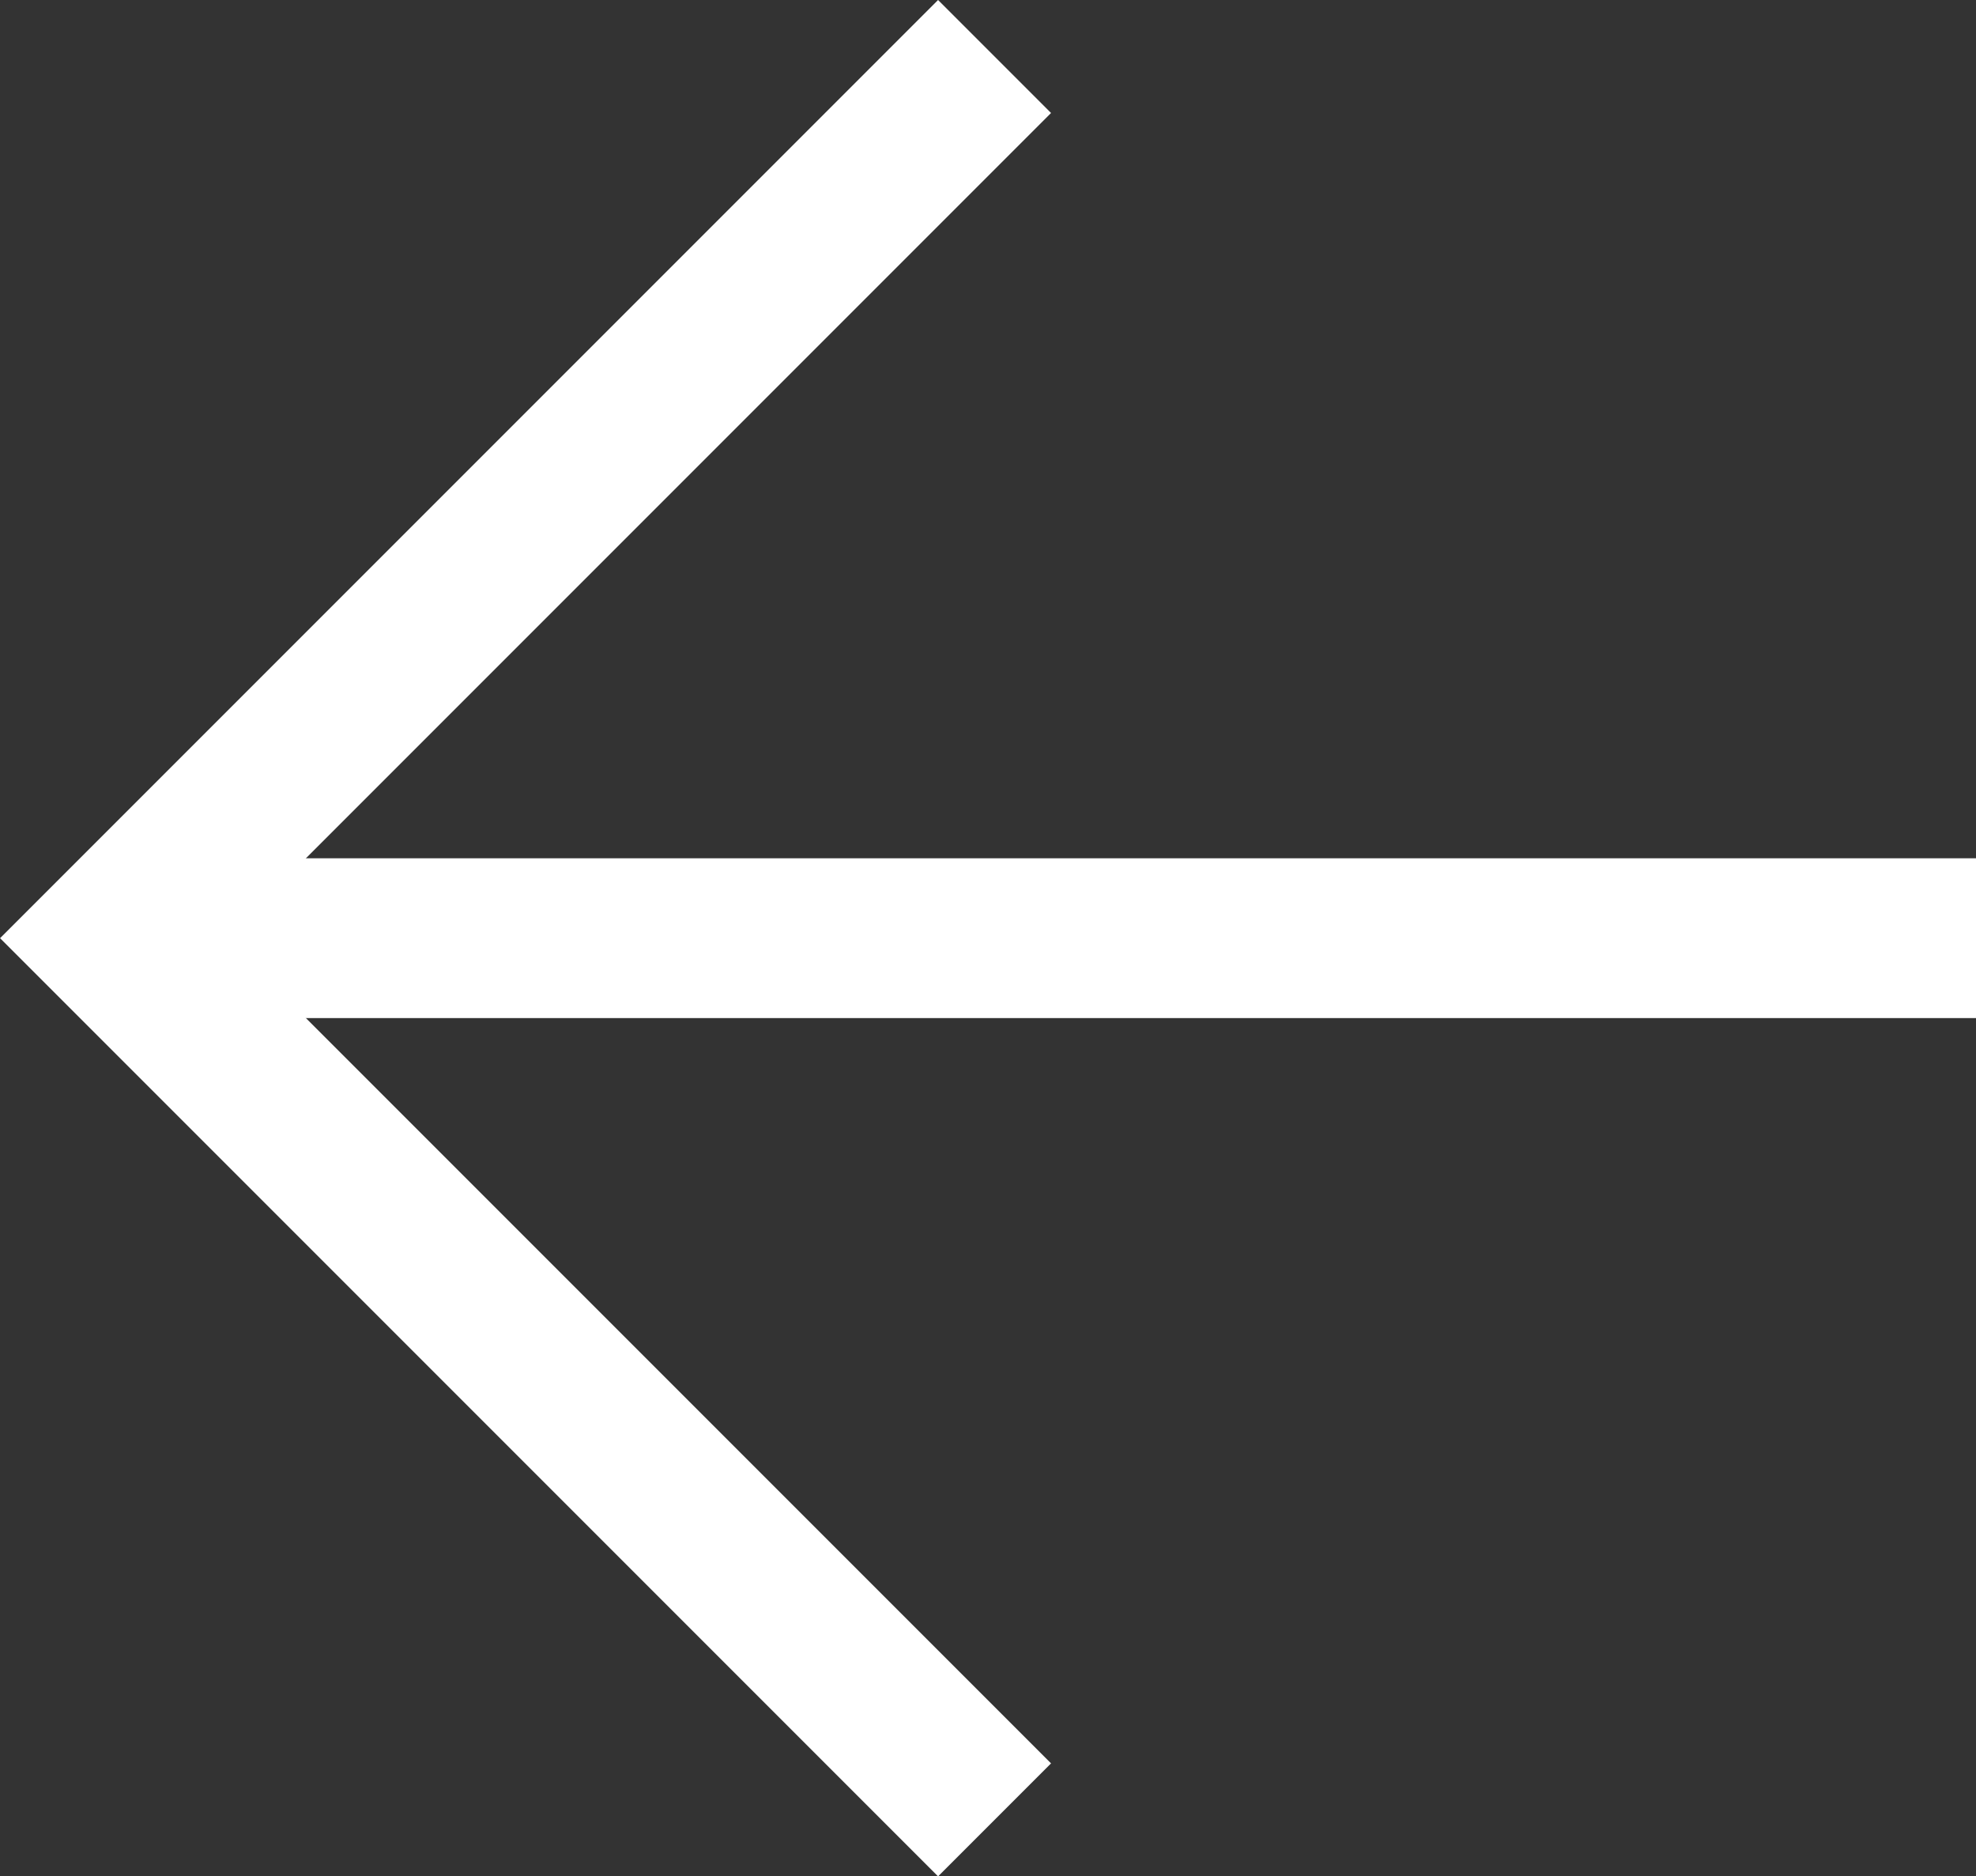
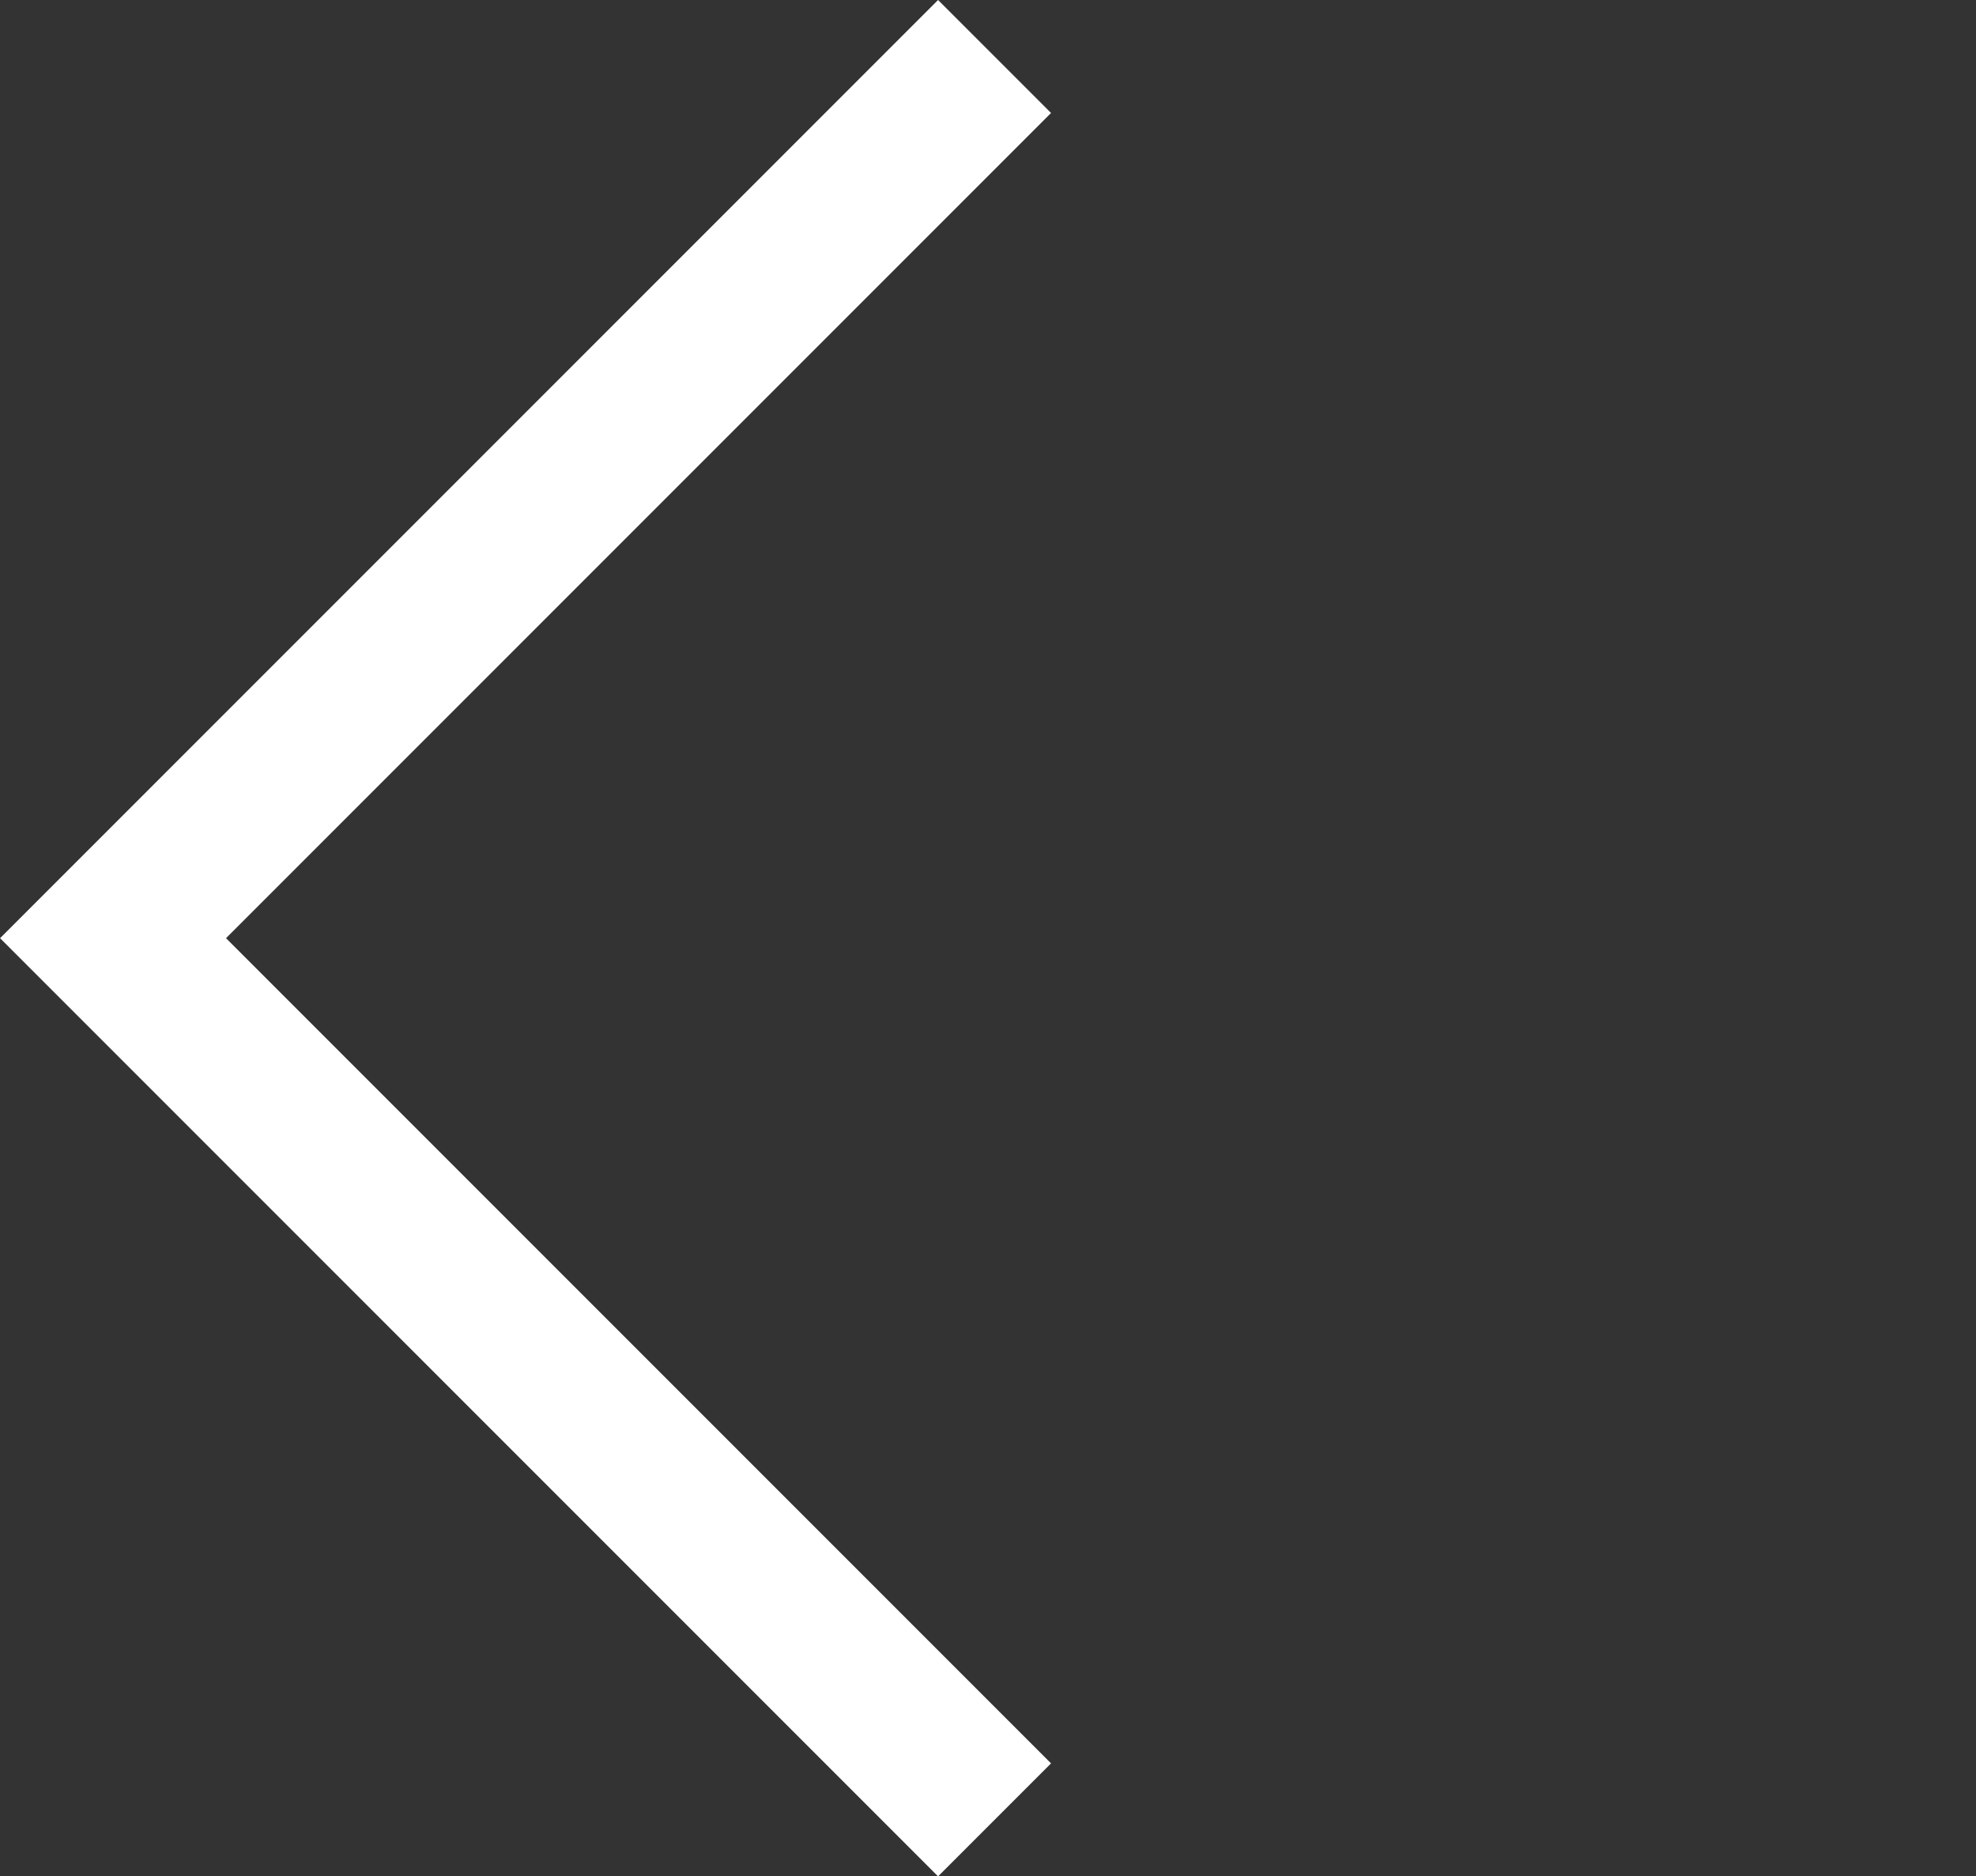
<svg xmlns="http://www.w3.org/2000/svg" width="24.736" height="23.483" viewBox="0 0 24.736 23.483">
  <rect x="0" y="0" width="24.736" height="23.483" fill="#333333" stroke="none" />
  <g id="back-white-arrow" transform="translate(-3100.798 -901.793)">
    <path id="Path_1" data-name="Path 1" d="M3112.987,895.727l-11.035,11.035,11.035,11.035" transform="translate(0.261 6.773)" fill="none" stroke="#fff" stroke-width="2" />
-     <line id="Line_11" data-name="Line 11" x2="22" transform="translate(3103.535 913.535)" fill="none" stroke="#fff" stroke-width="2" />
  </g>
</svg>